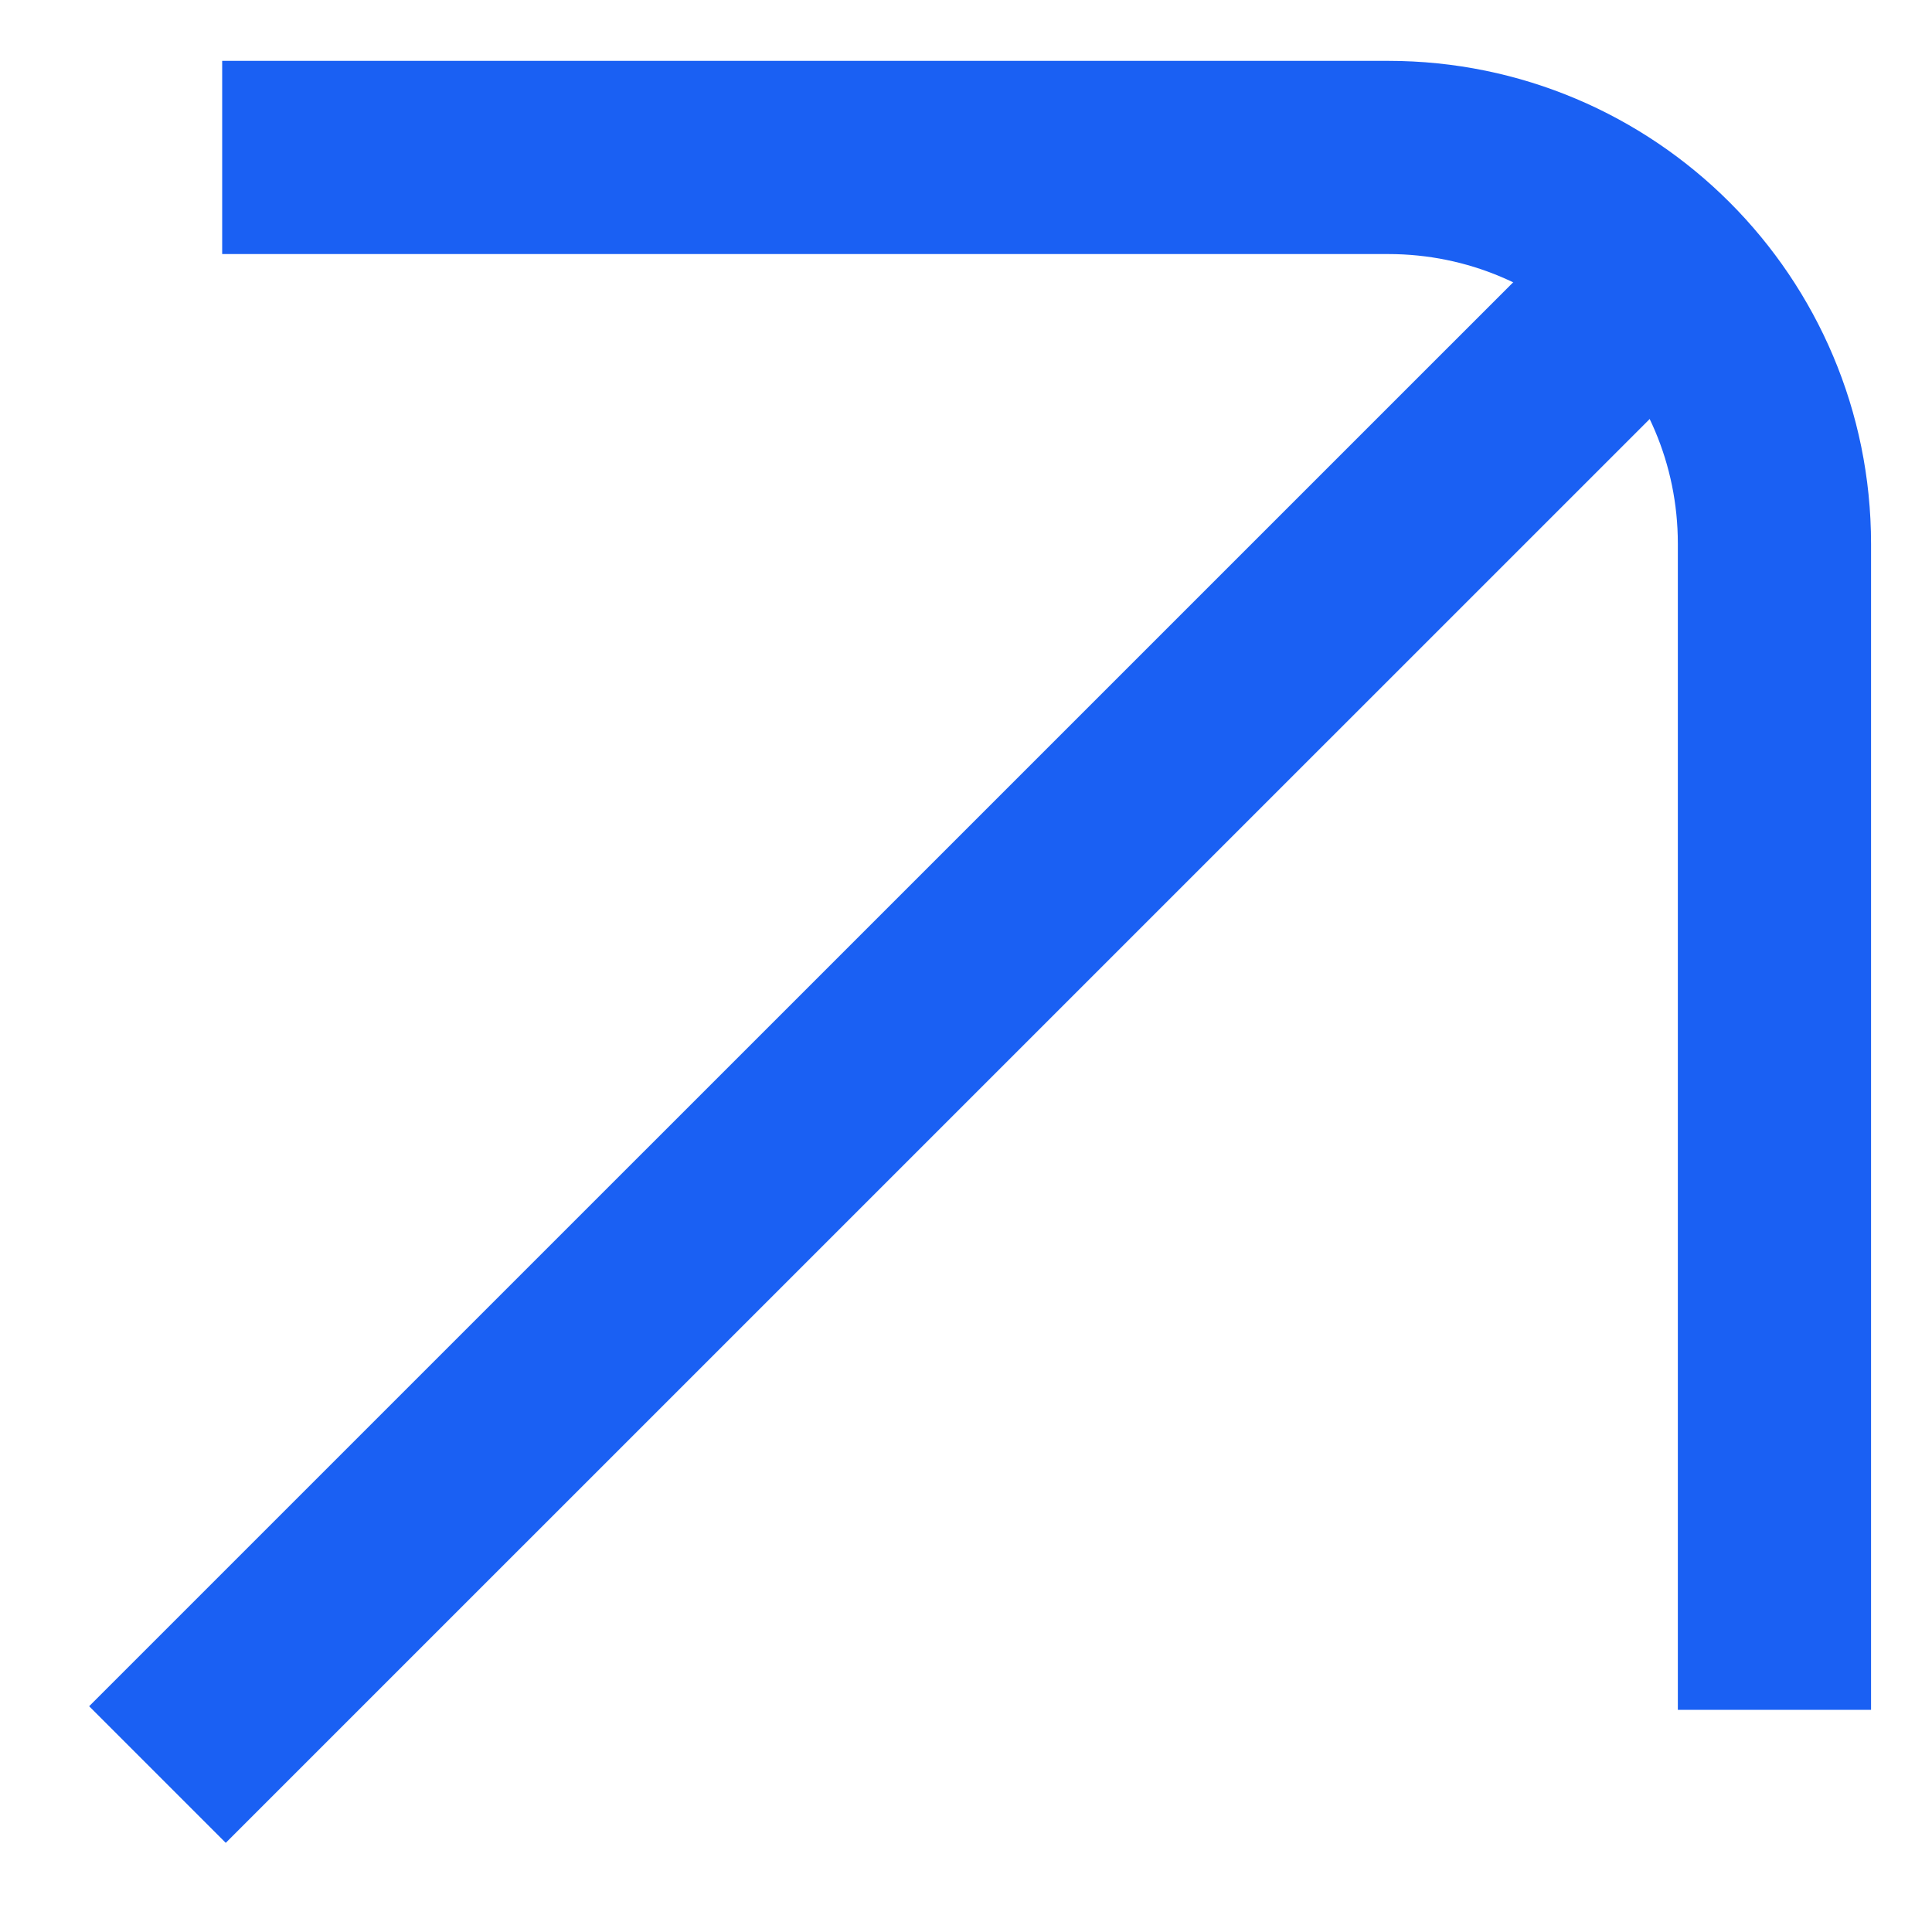
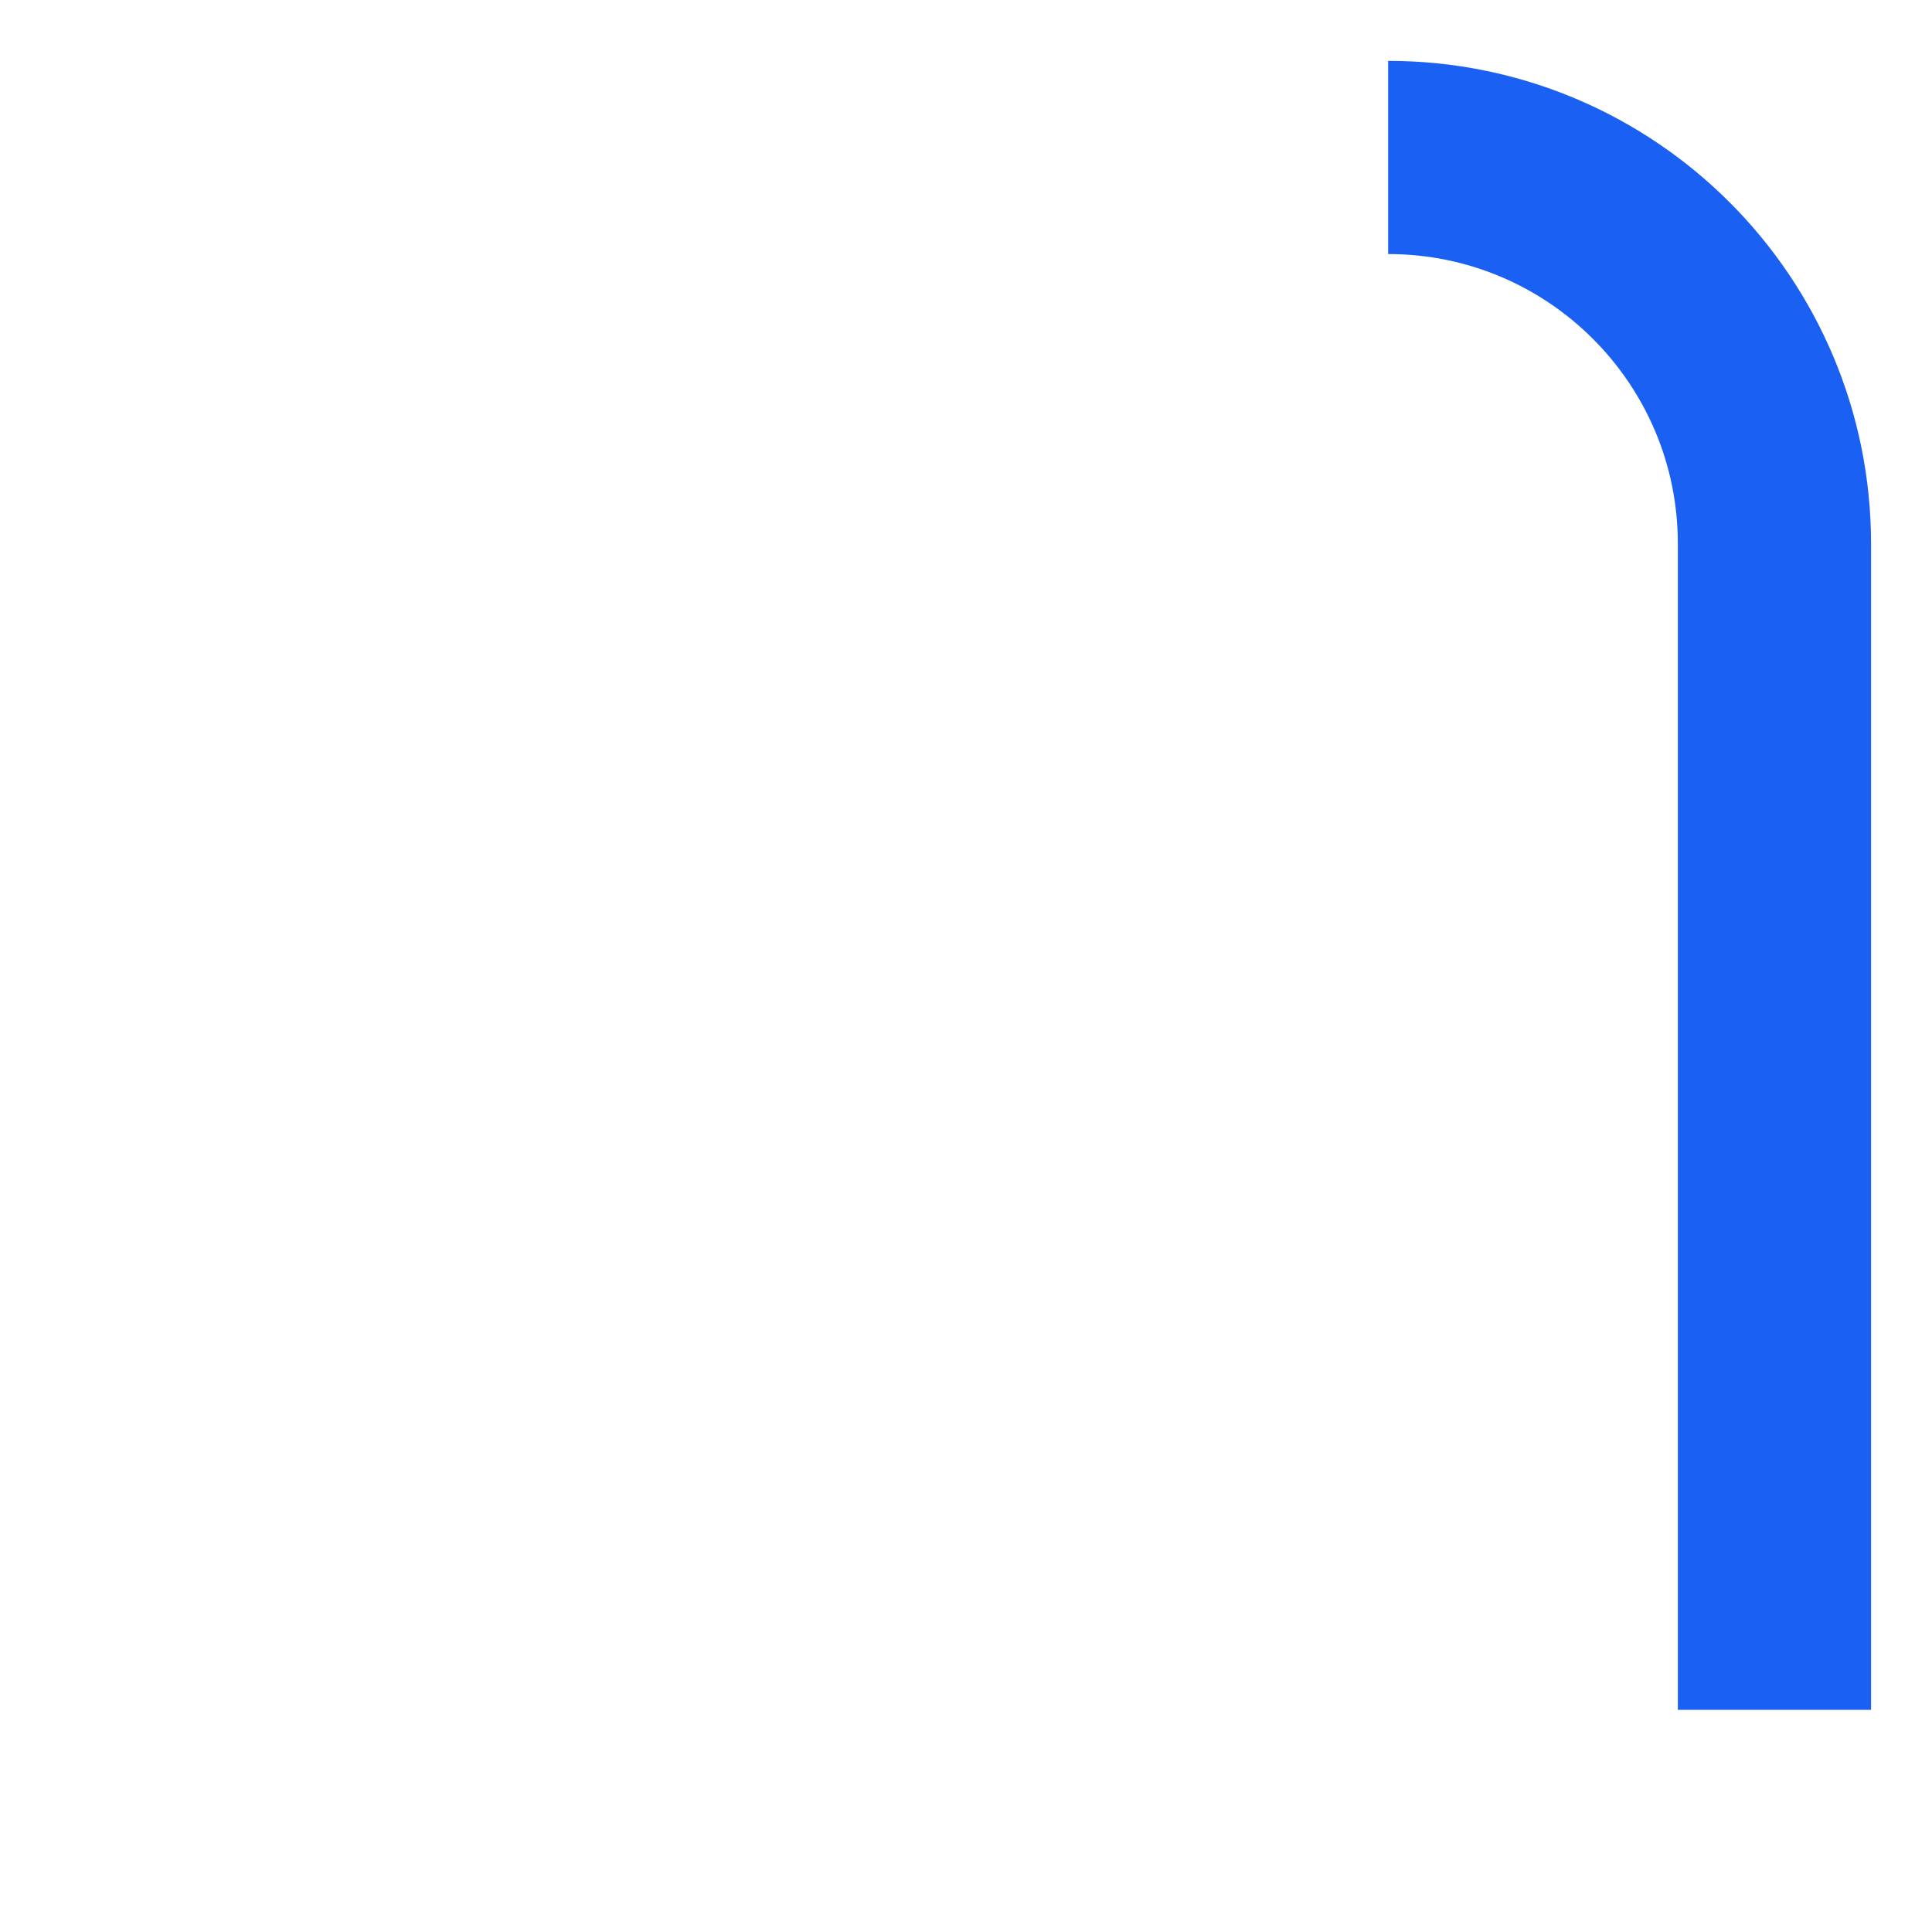
<svg xmlns="http://www.w3.org/2000/svg" width="20" height="20" viewBox="0 0 20 20" fill="none">
-   <path d="M18.369 17.7L18.369 5.63C18.369 3.421 16.579 1.63 14.37 1.63L2.3 1.63" stroke="#1A60F3" stroke-width="2" />
-   <path d="M17.254 2.747L1.63 18.37" stroke="#1A60F3" stroke-width="2" />
+   <path d="M18.369 17.7L18.369 5.63C18.369 3.421 16.579 1.63 14.37 1.63" stroke="#1A60F3" stroke-width="2" />
</svg>